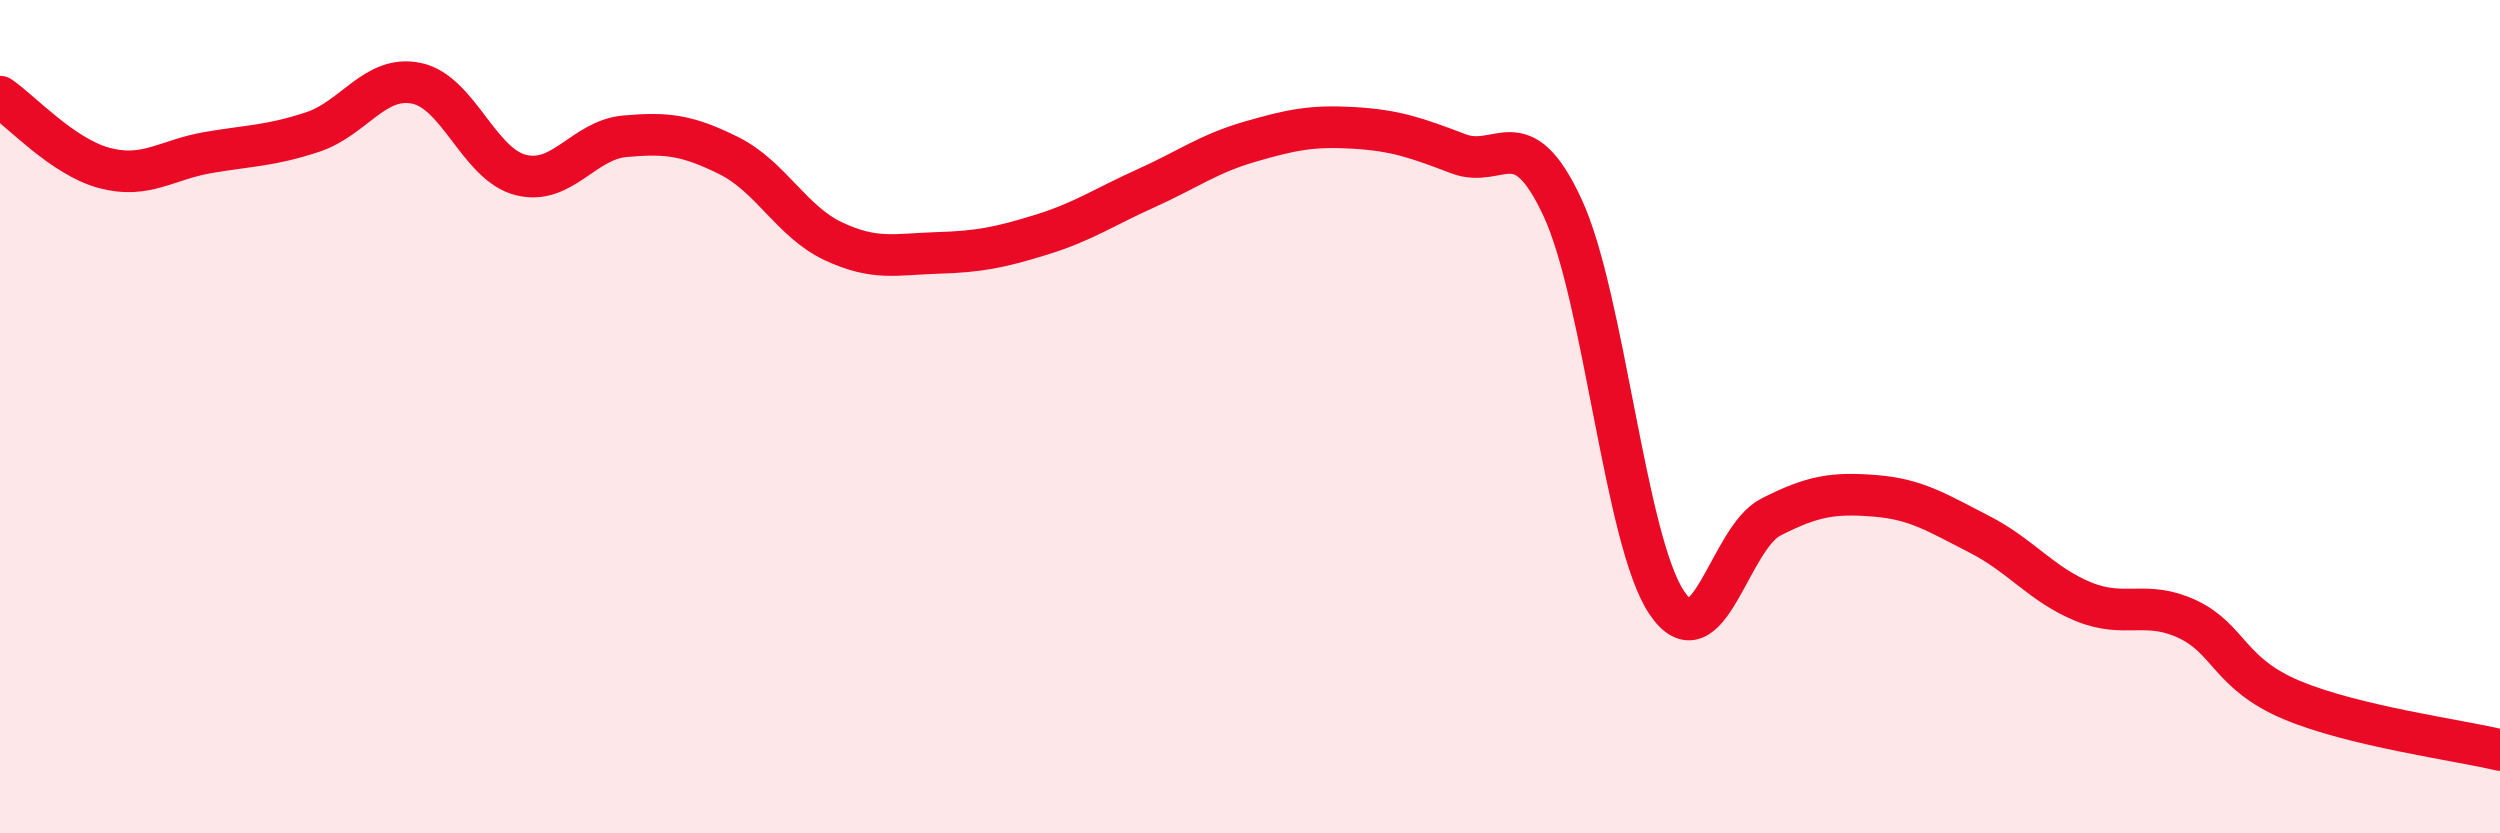
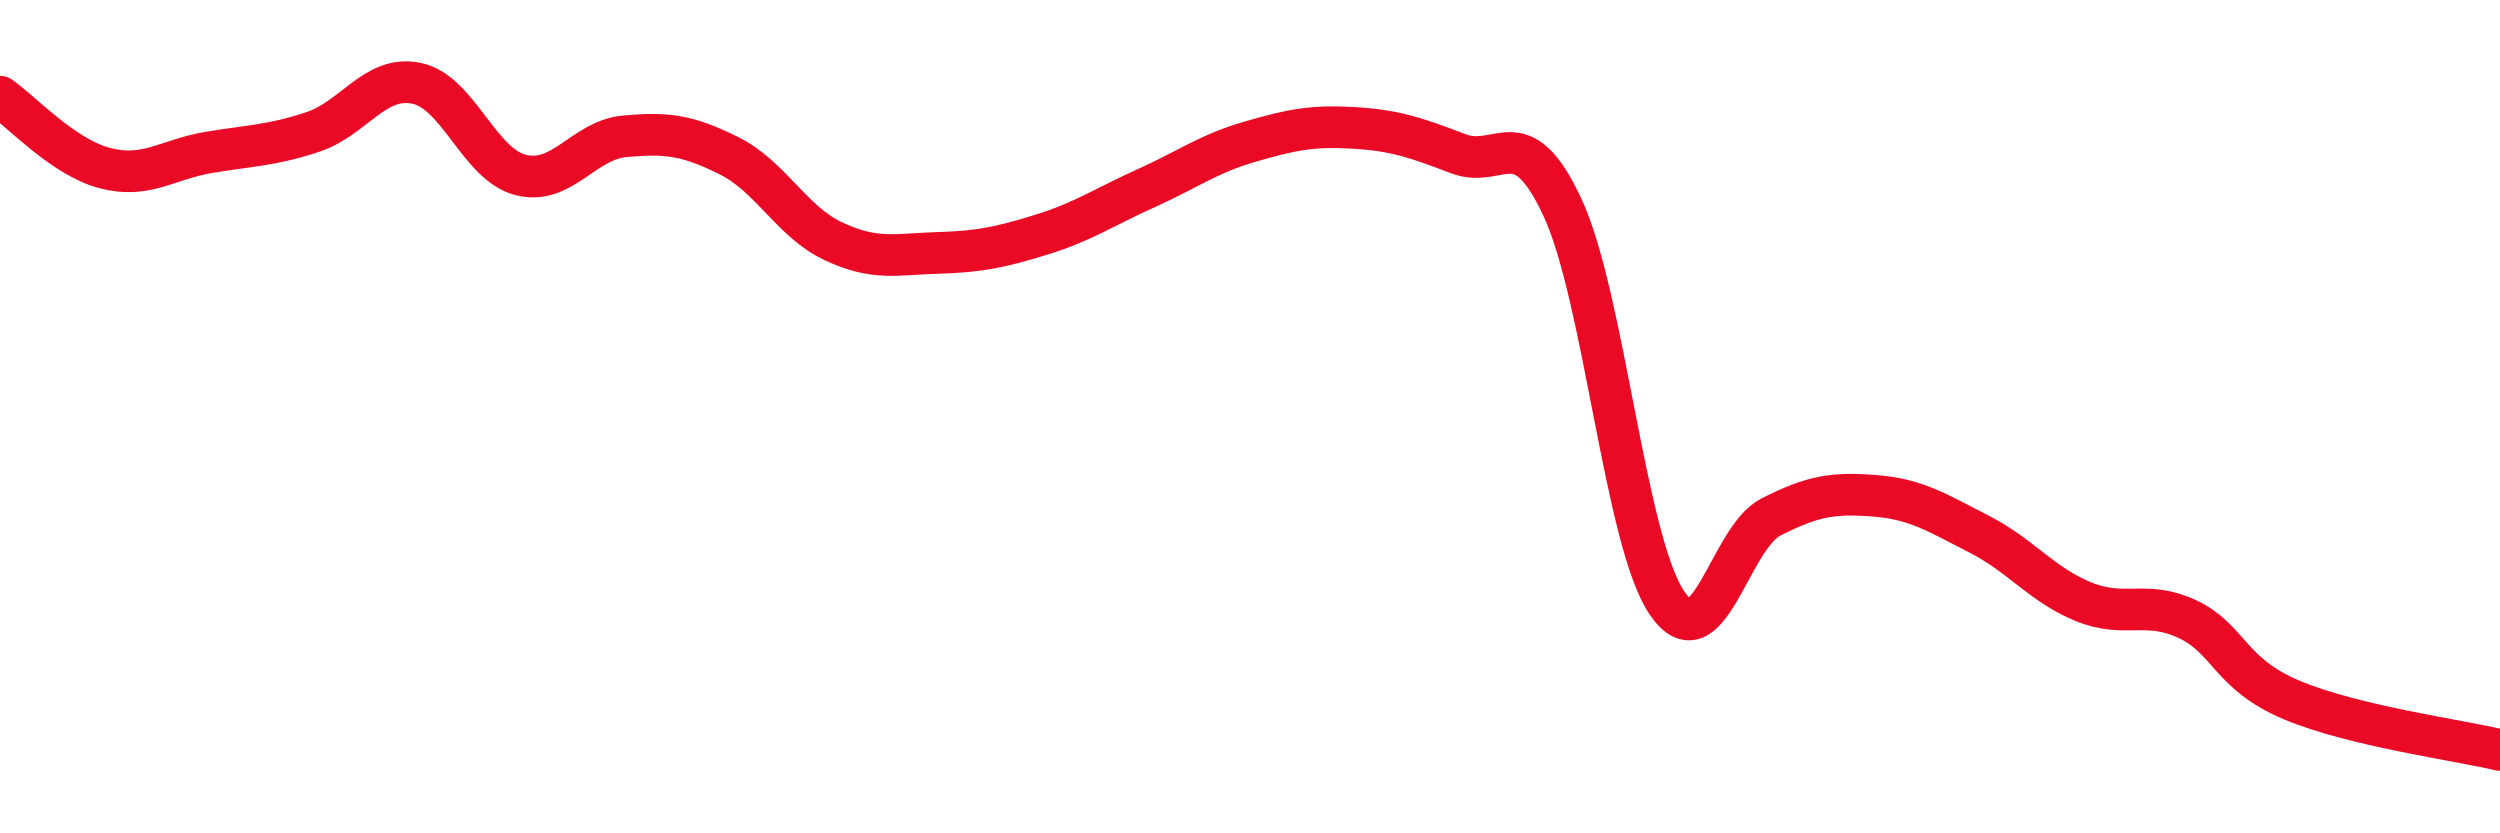
<svg xmlns="http://www.w3.org/2000/svg" width="60" height="20" viewBox="0 0 60 20">
-   <path d="M 0,2.32 C 0.5,2.66 1.5,3.76 2.5,4.03 C 3.5,4.3 4,3.83 5,3.66 C 6,3.49 6.5,3.5 7.5,3.17 C 8.5,2.84 9,1.79 10,2 C 11,2.21 11.5,3.95 12.5,4.2 C 13.5,4.45 14,3.36 15,3.27 C 16,3.18 16.5,3.24 17.5,3.74 C 18.5,4.24 19,5.32 20,5.79 C 21,6.26 21.5,6.1 22.5,6.07 C 23.5,6.04 24,5.94 25,5.63 C 26,5.32 26.5,4.97 27.5,4.52 C 28.5,4.07 29,3.69 30,3.4 C 31,3.11 31.5,3.01 32.5,3.07 C 33.5,3.13 34,3.31 35,3.69 C 36,4.07 36.5,2.83 37.5,4.98 C 38.5,7.13 39,12.97 40,14.46 C 41,15.95 41.5,12.92 42.5,12.41 C 43.5,11.9 44,11.82 45,11.9 C 46,11.98 46.5,12.31 47.5,12.82 C 48.5,13.33 49,14.03 50,14.44 C 51,14.85 51.5,14.39 52.5,14.86 C 53.5,15.33 53.5,16.17 55,16.8 C 56.5,17.43 59,17.76 60,18L60 20L0 20Z" fill="#EB0A25" opacity="0.1" stroke-linecap="round" stroke-linejoin="round" />
  <path d="M 0,2.32 C 0.5,2.66 1.5,3.76 2.5,4.03 C 3.5,4.3 4,3.83 5,3.66 C 6,3.49 6.5,3.5 7.5,3.17 C 8.5,2.84 9,1.79 10,2 C 11,2.21 11.5,3.95 12.5,4.2 C 13.5,4.45 14,3.36 15,3.27 C 16,3.18 16.5,3.24 17.5,3.74 C 18.5,4.24 19,5.32 20,5.79 C 21,6.26 21.5,6.1 22.5,6.07 C 23.5,6.04 24,5.94 25,5.63 C 26,5.32 26.5,4.97 27.5,4.52 C 28.5,4.07 29,3.69 30,3.4 C 31,3.11 31.5,3.01 32.5,3.07 C 33.5,3.13 34,3.31 35,3.69 C 36,4.07 36.5,2.83 37.5,4.98 C 38.5,7.13 39,12.97 40,14.46 C 41,15.95 41.5,12.92 42.5,12.41 C 43.5,11.9 44,11.82 45,11.9 C 46,11.98 46.5,12.31 47.5,12.82 C 48.5,13.33 49,14.03 50,14.44 C 51,14.85 51.5,14.39 52.5,14.86 C 53.5,15.33 53.5,16.17 55,16.8 C 56.5,17.43 59,17.76 60,18" stroke="#EB0A25" stroke-width="1" fill="none" stroke-linecap="round" stroke-linejoin="round" />
</svg>